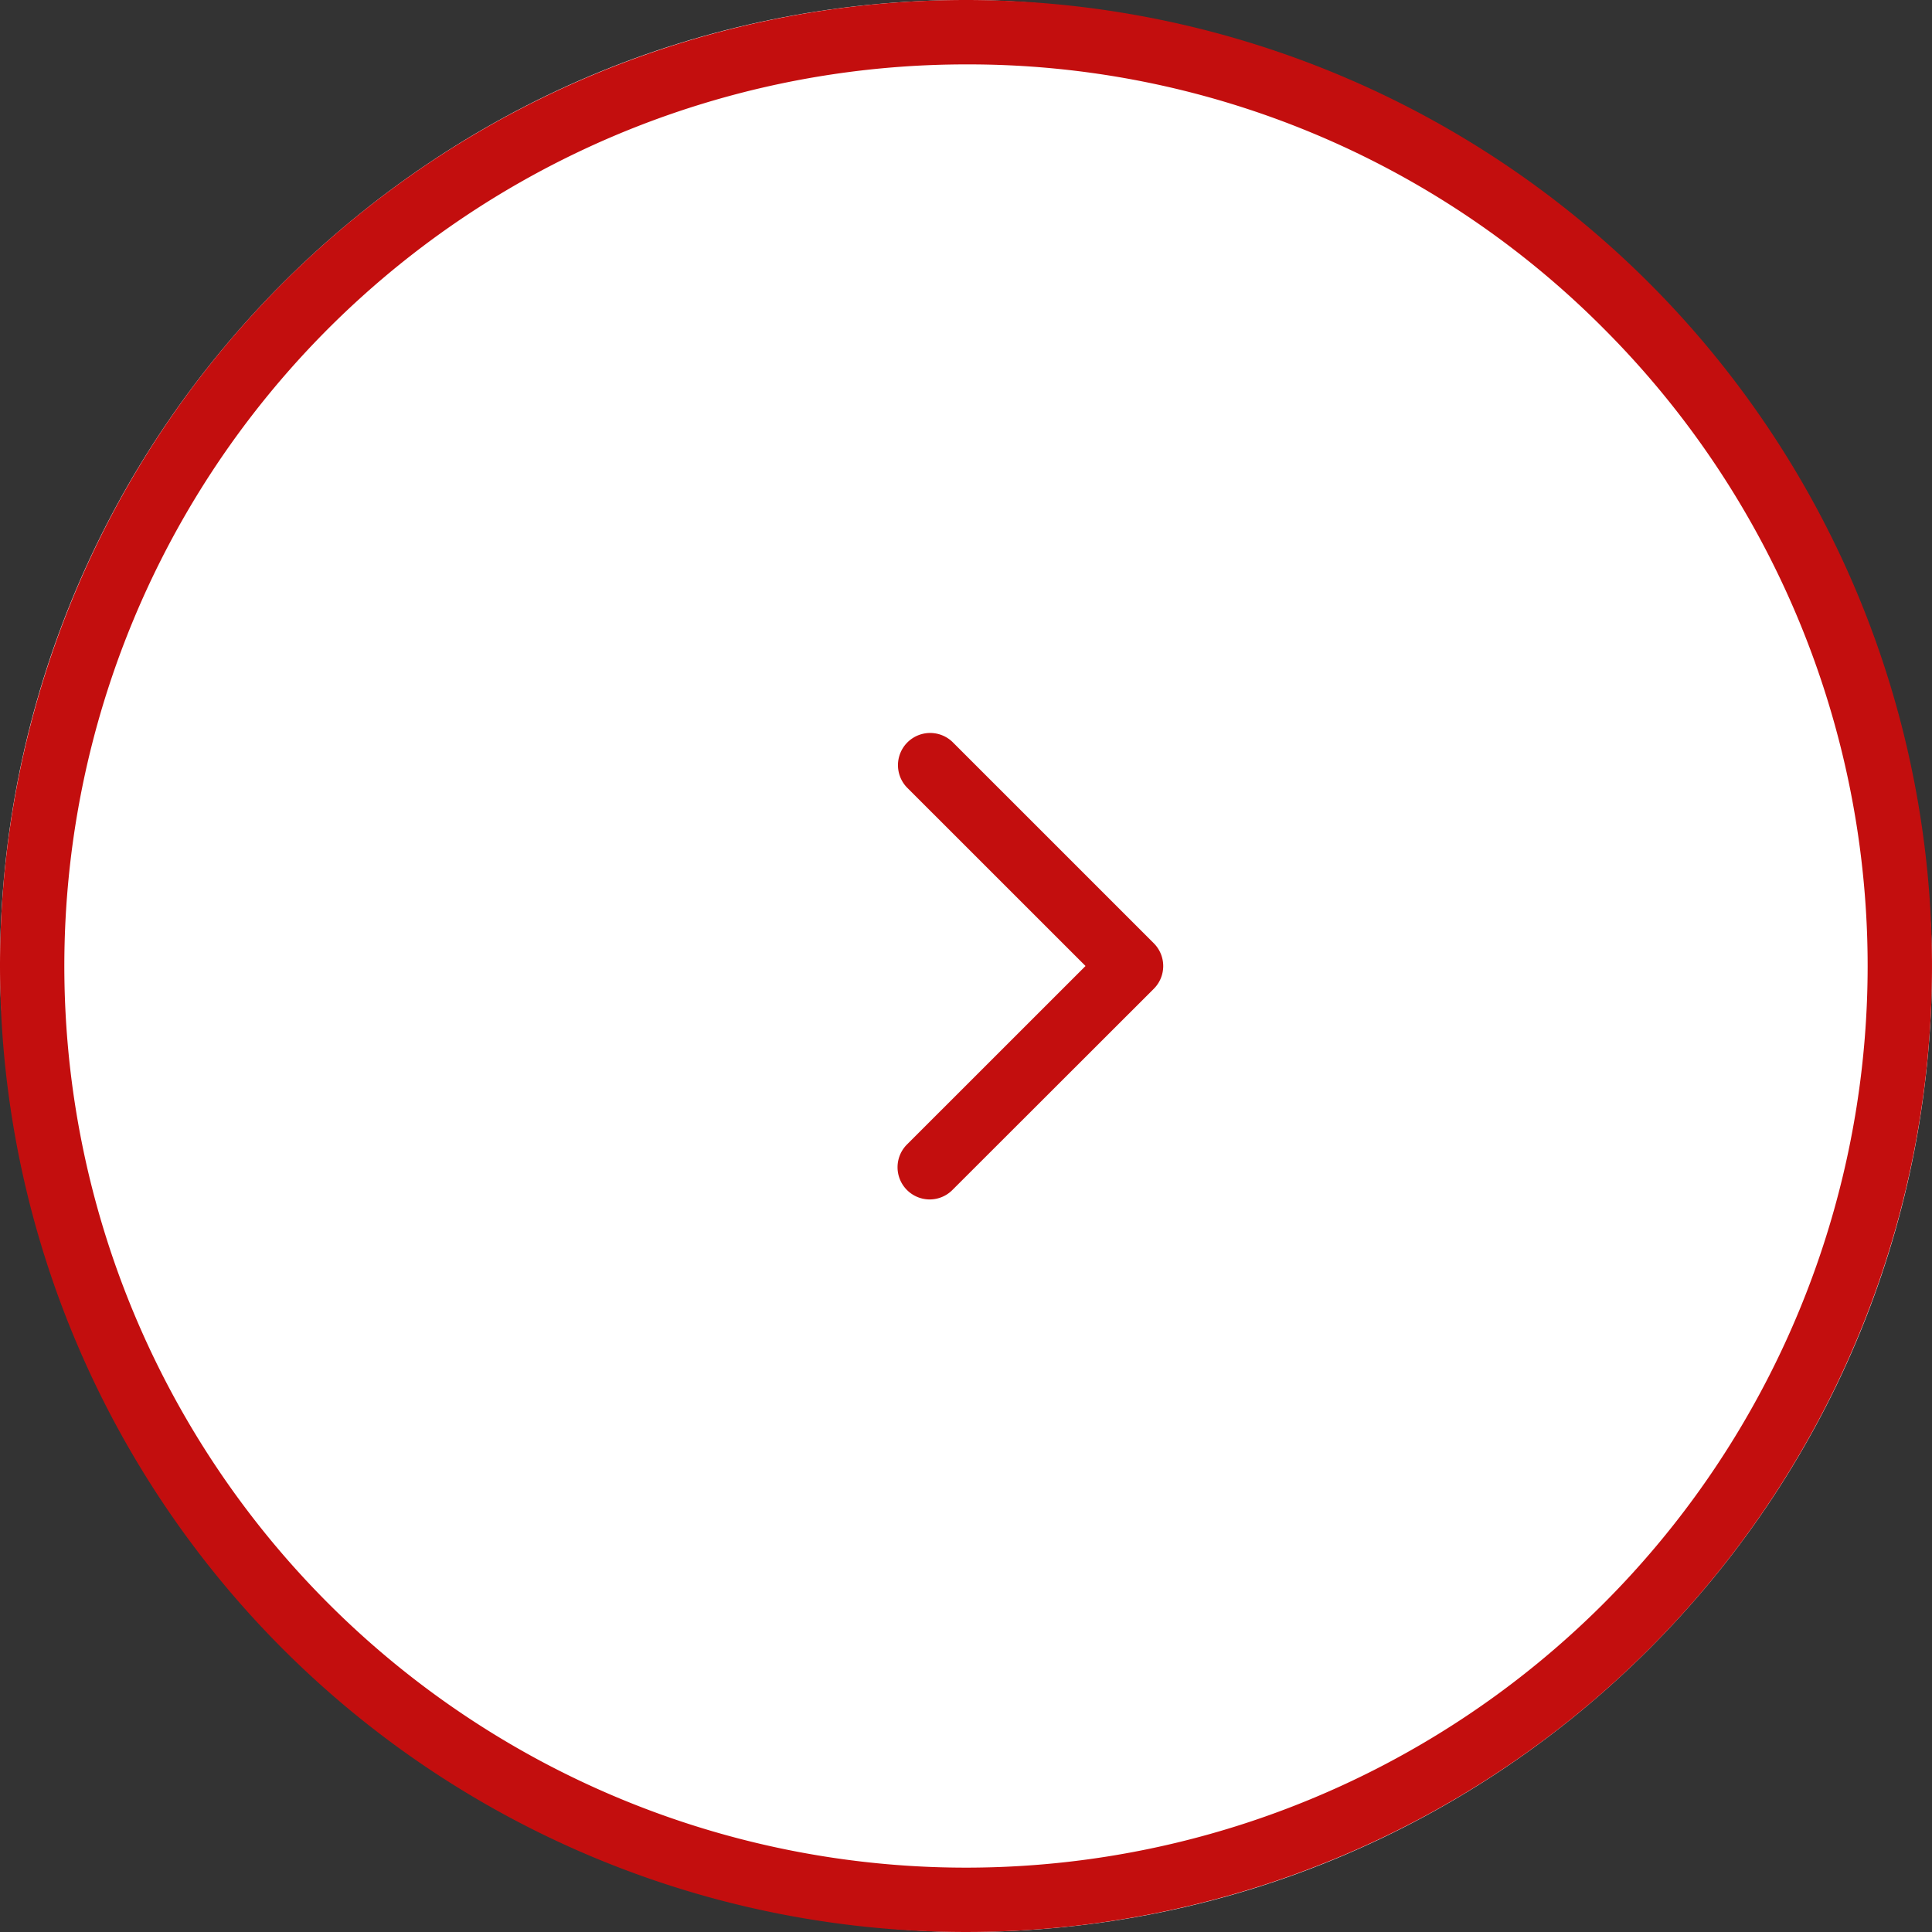
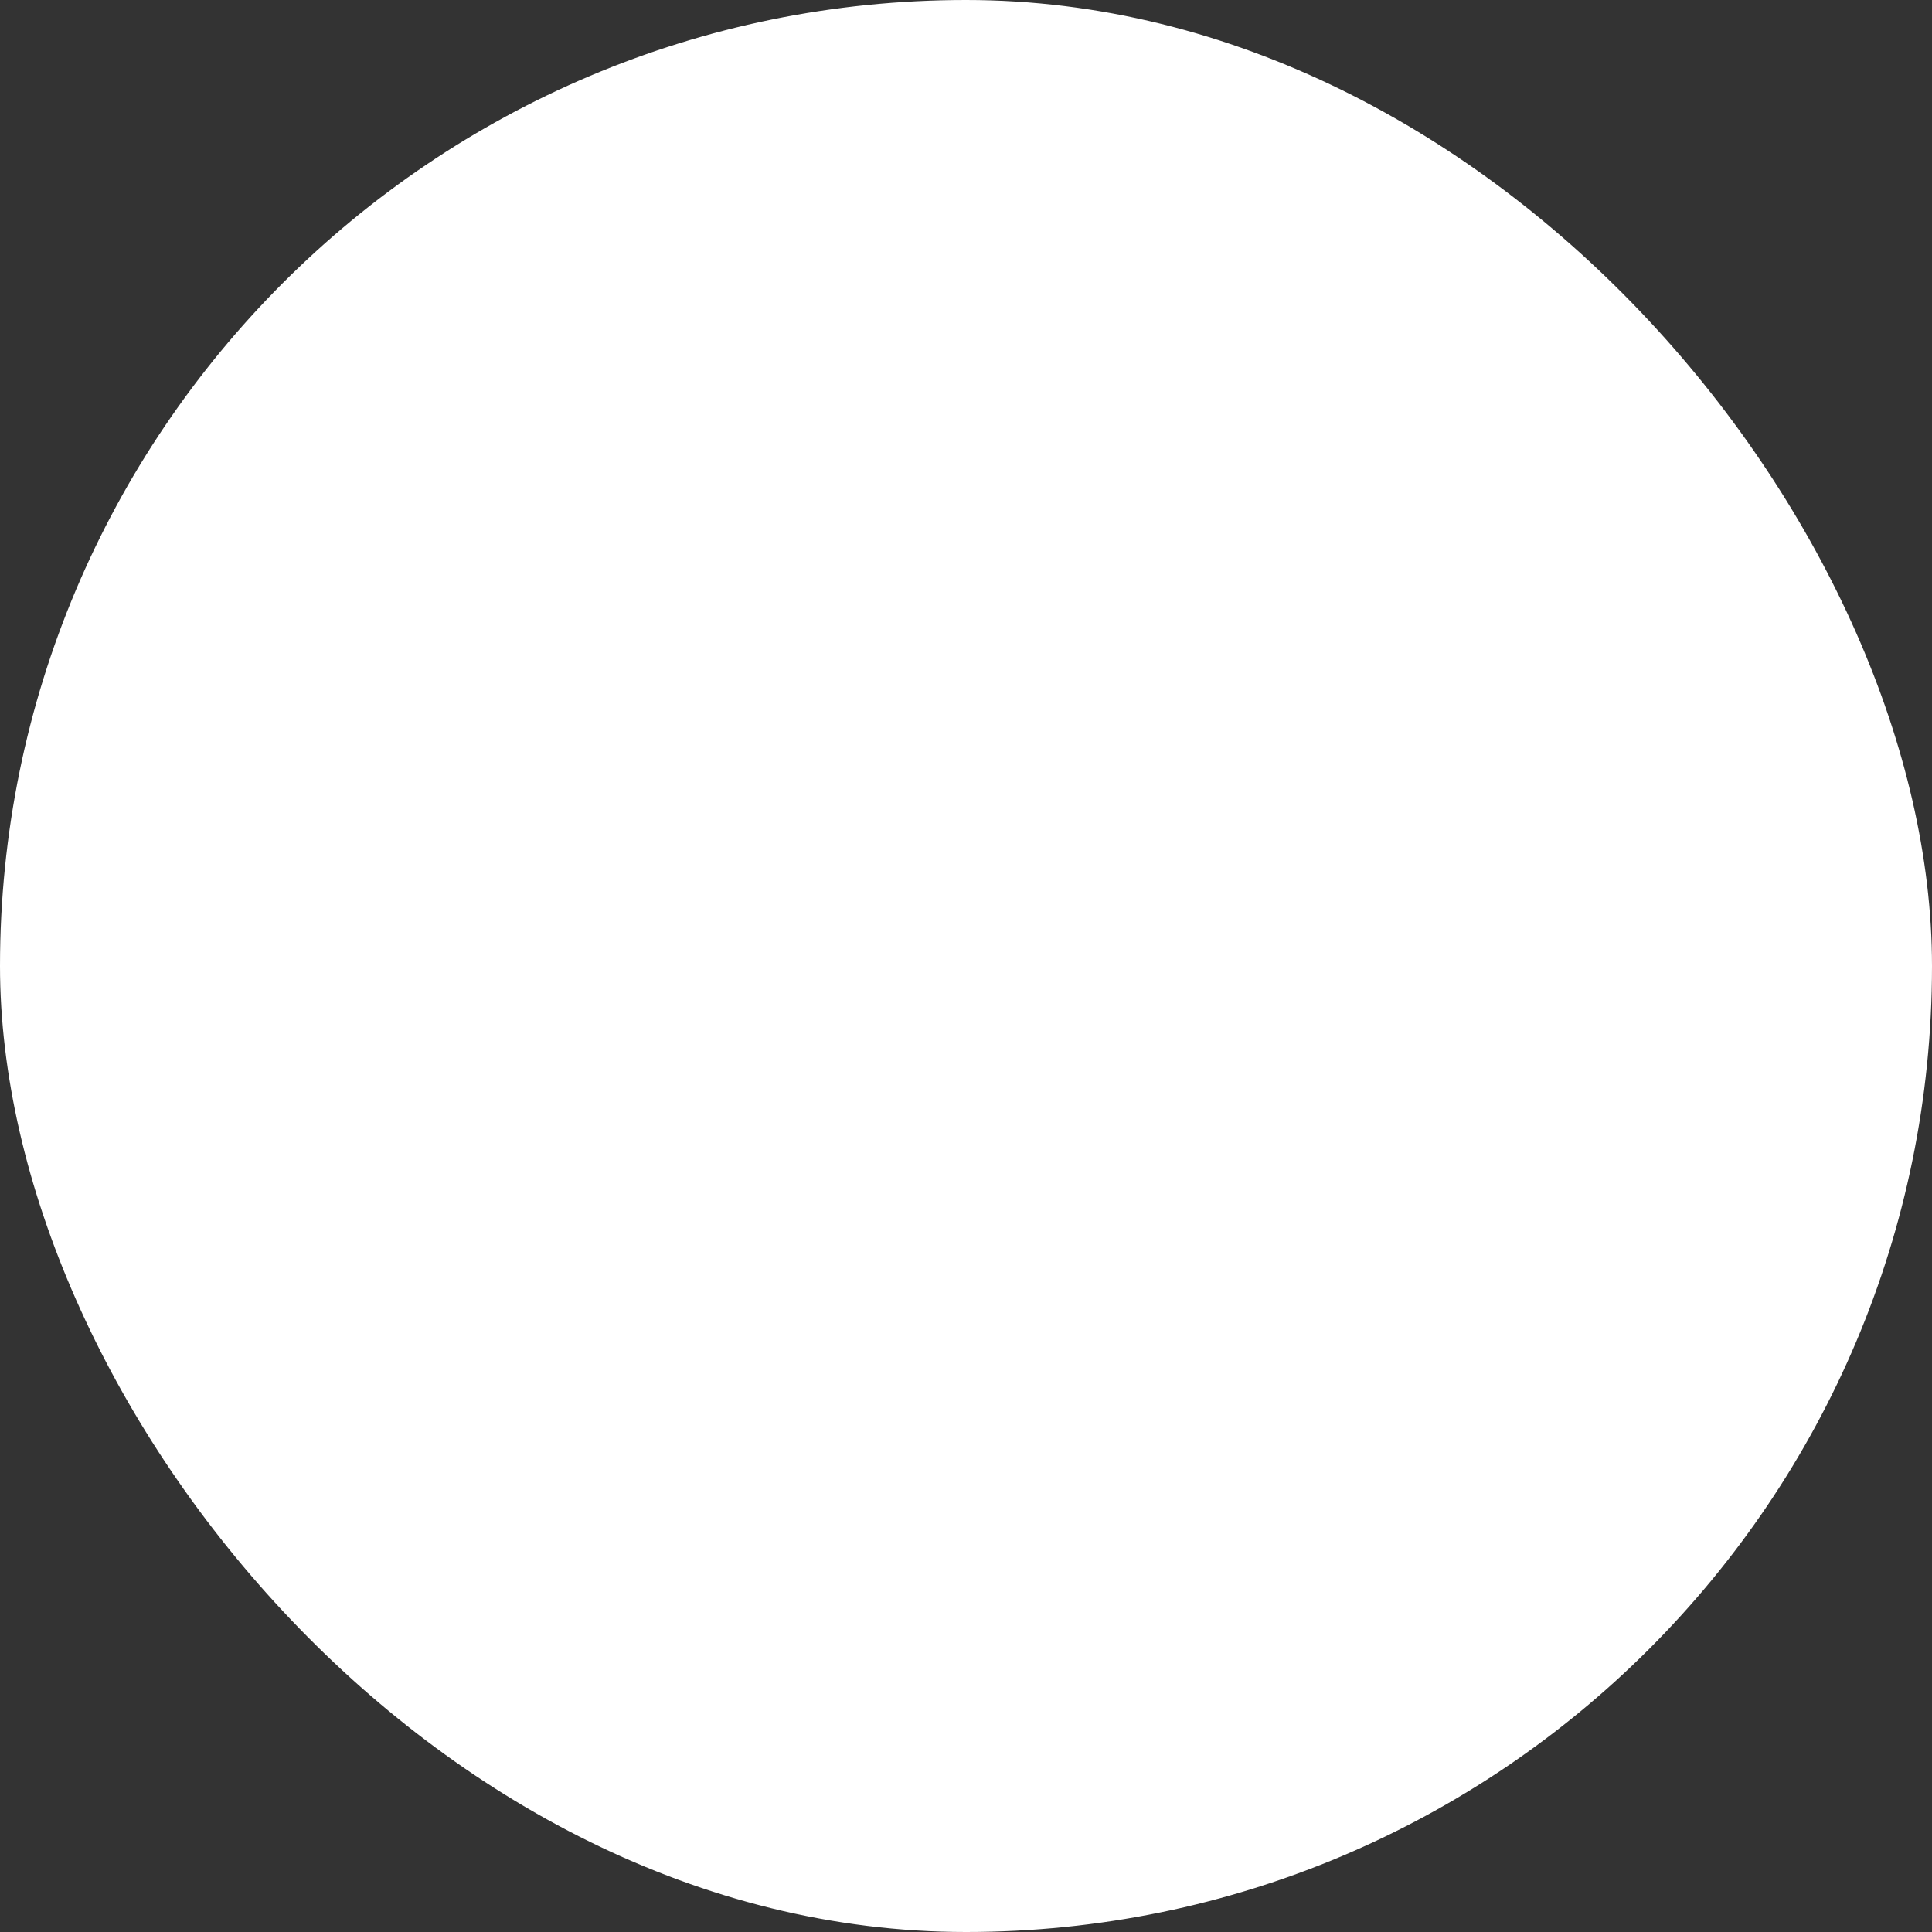
<svg xmlns="http://www.w3.org/2000/svg" width="30" height="30" viewBox="0 0 30 30">
  <rect x="0" y="0" width="30" height="30" fill="#333333" stroke="none" />
  <rect width="30" height="30" rx="15" fill="#fff" />
-   <path d="M15,1A14,14,0,0,0,5.1,24.9,14,14,0,1,0,24.9,5.1,13.908,13.908,0,0,0,15,1m0-1A15,15,0,1,1,0,15,15,15,0,0,1,15,0Z" fill="#c30e0e" />
  <g transform="translate(9.75 8.75)">
    <rect width="12" height="12" transform="translate(0.25 0.25)" fill="#fcfcfc" opacity="0" />
    <g transform="translate(4.688 3.125)">
-       <path d="M7.5,11.75a.5.5,0,0,1-.354-.854L9.918,8.125,7.146,5.354a.5.5,0,0,1,.707-.707l3.125,3.125a.5.5,0,0,1,0,.707L7.854,11.6A.5.5,0,0,1,7.5,11.75Z" transform="translate(-7.5 -5)" fill="#c30e0e" />
-     </g>
+       </g>
  </g>
</svg>